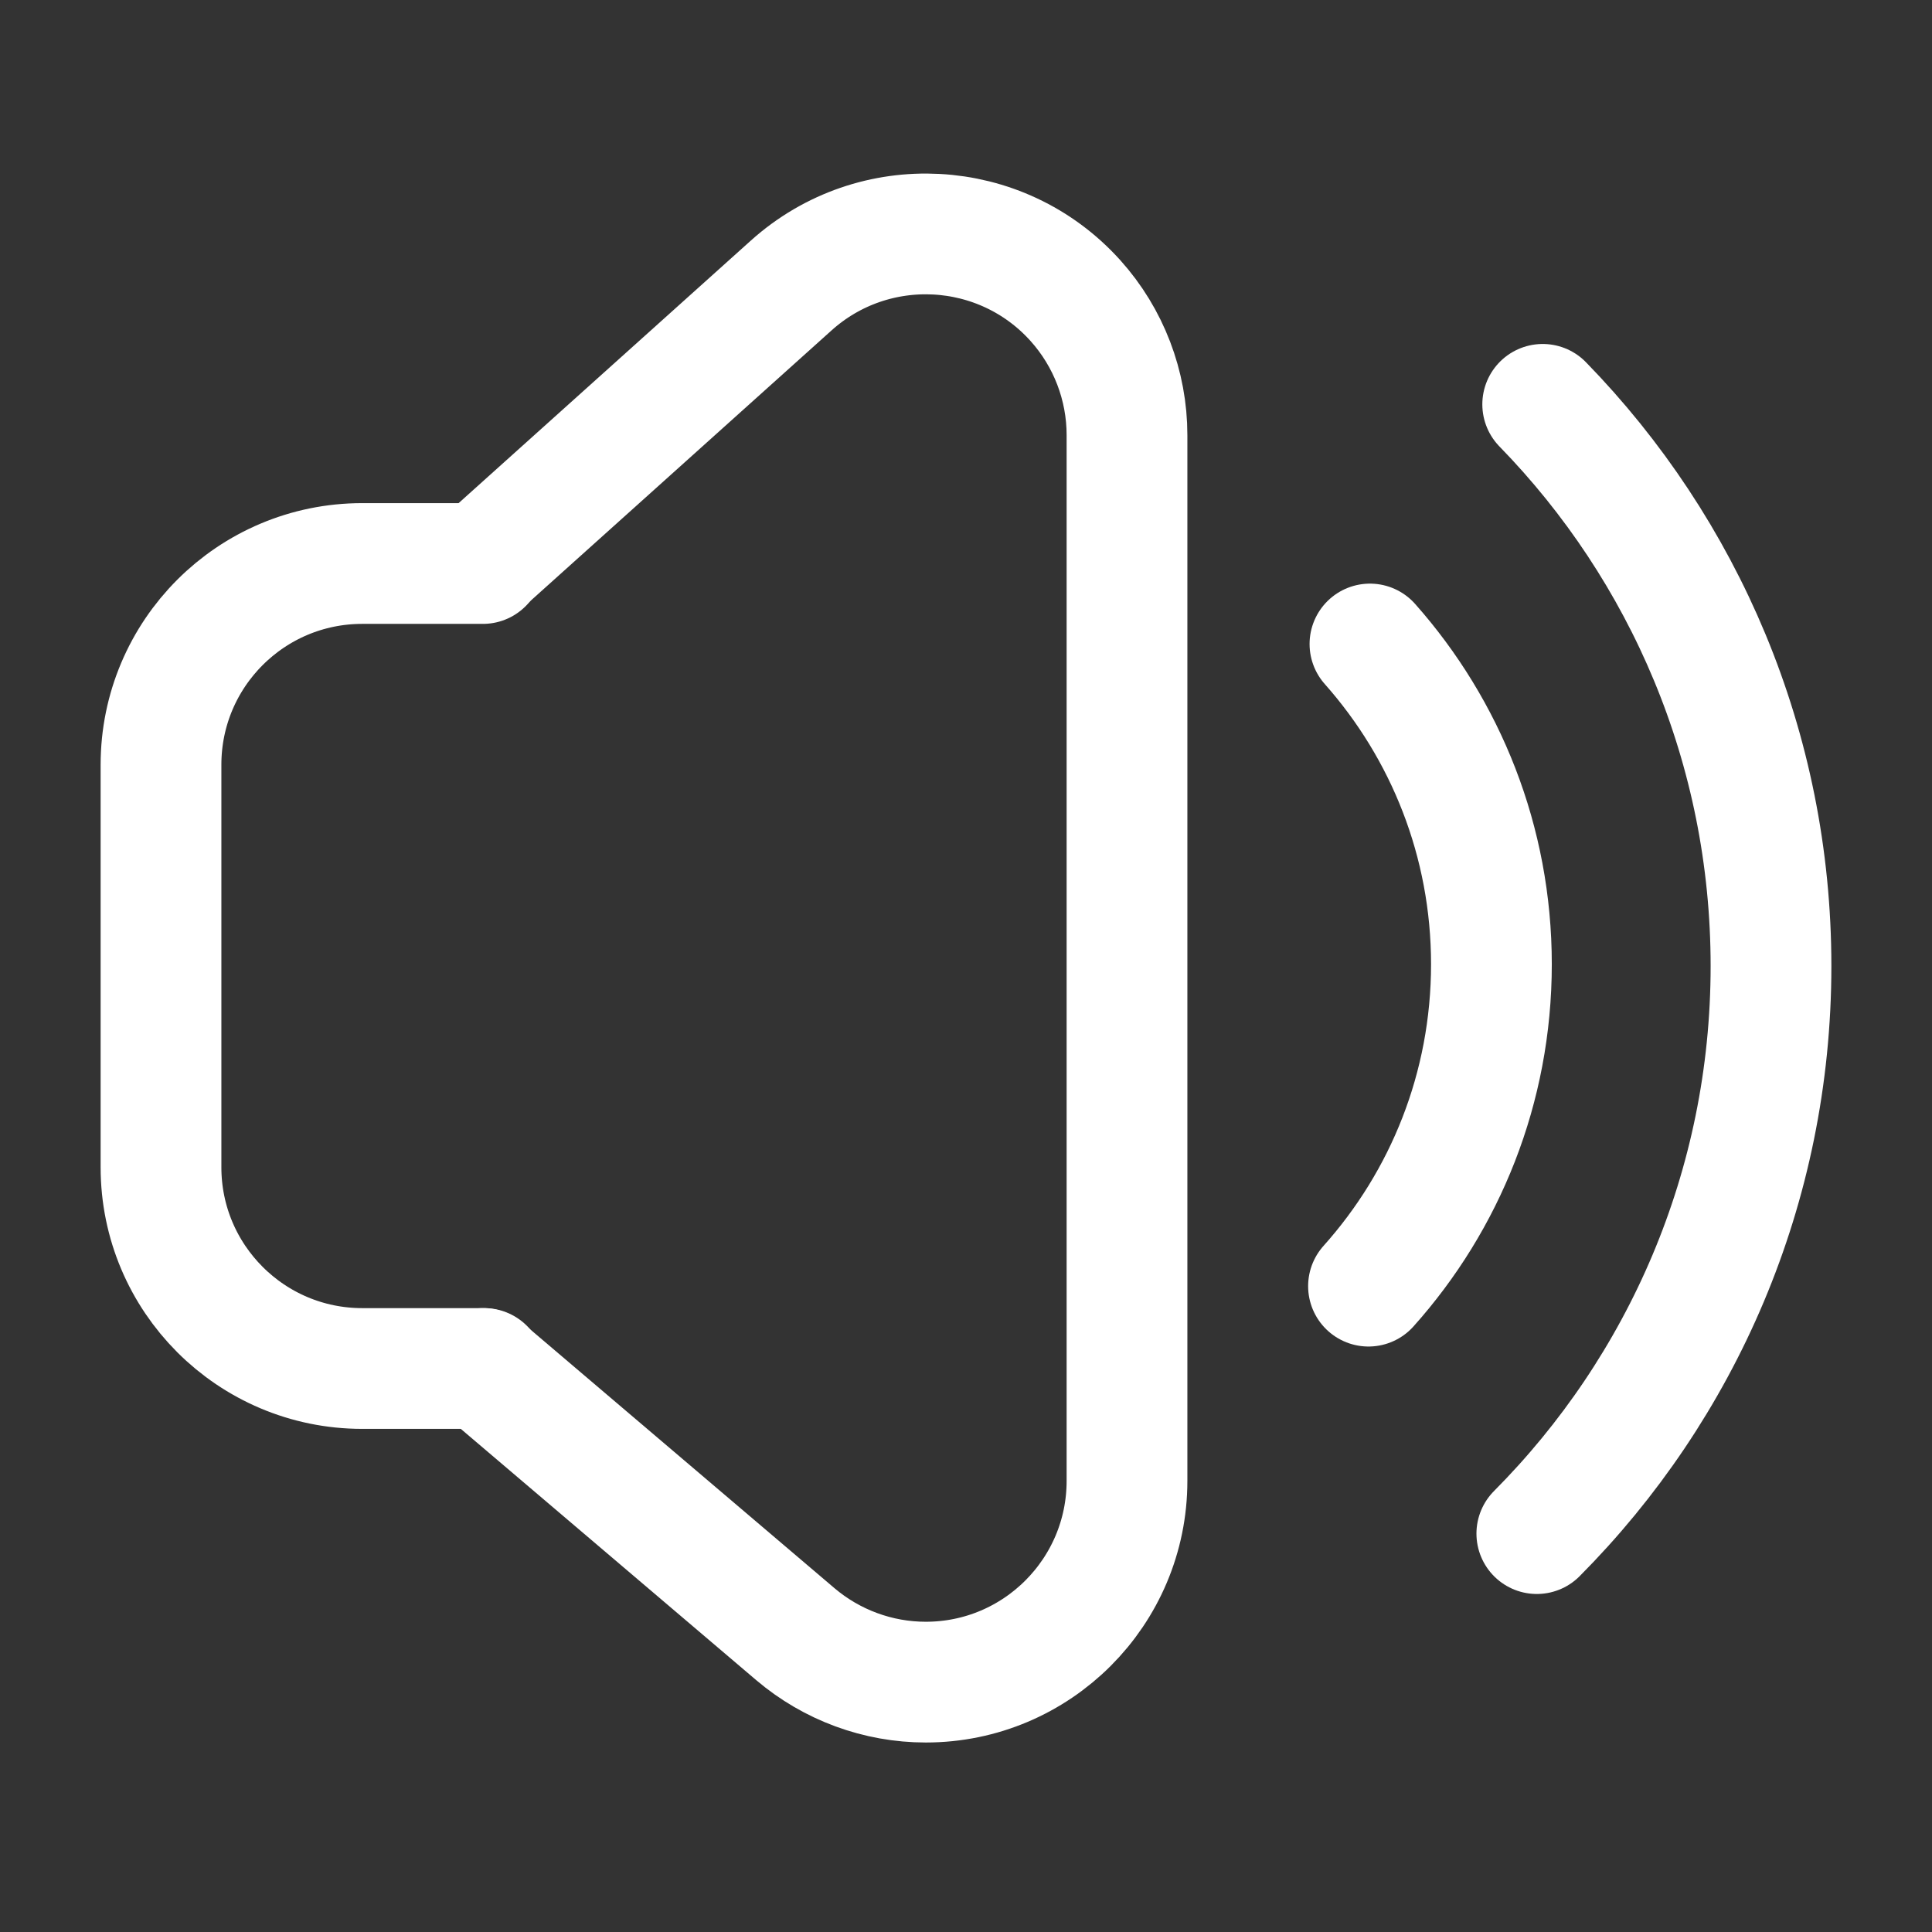
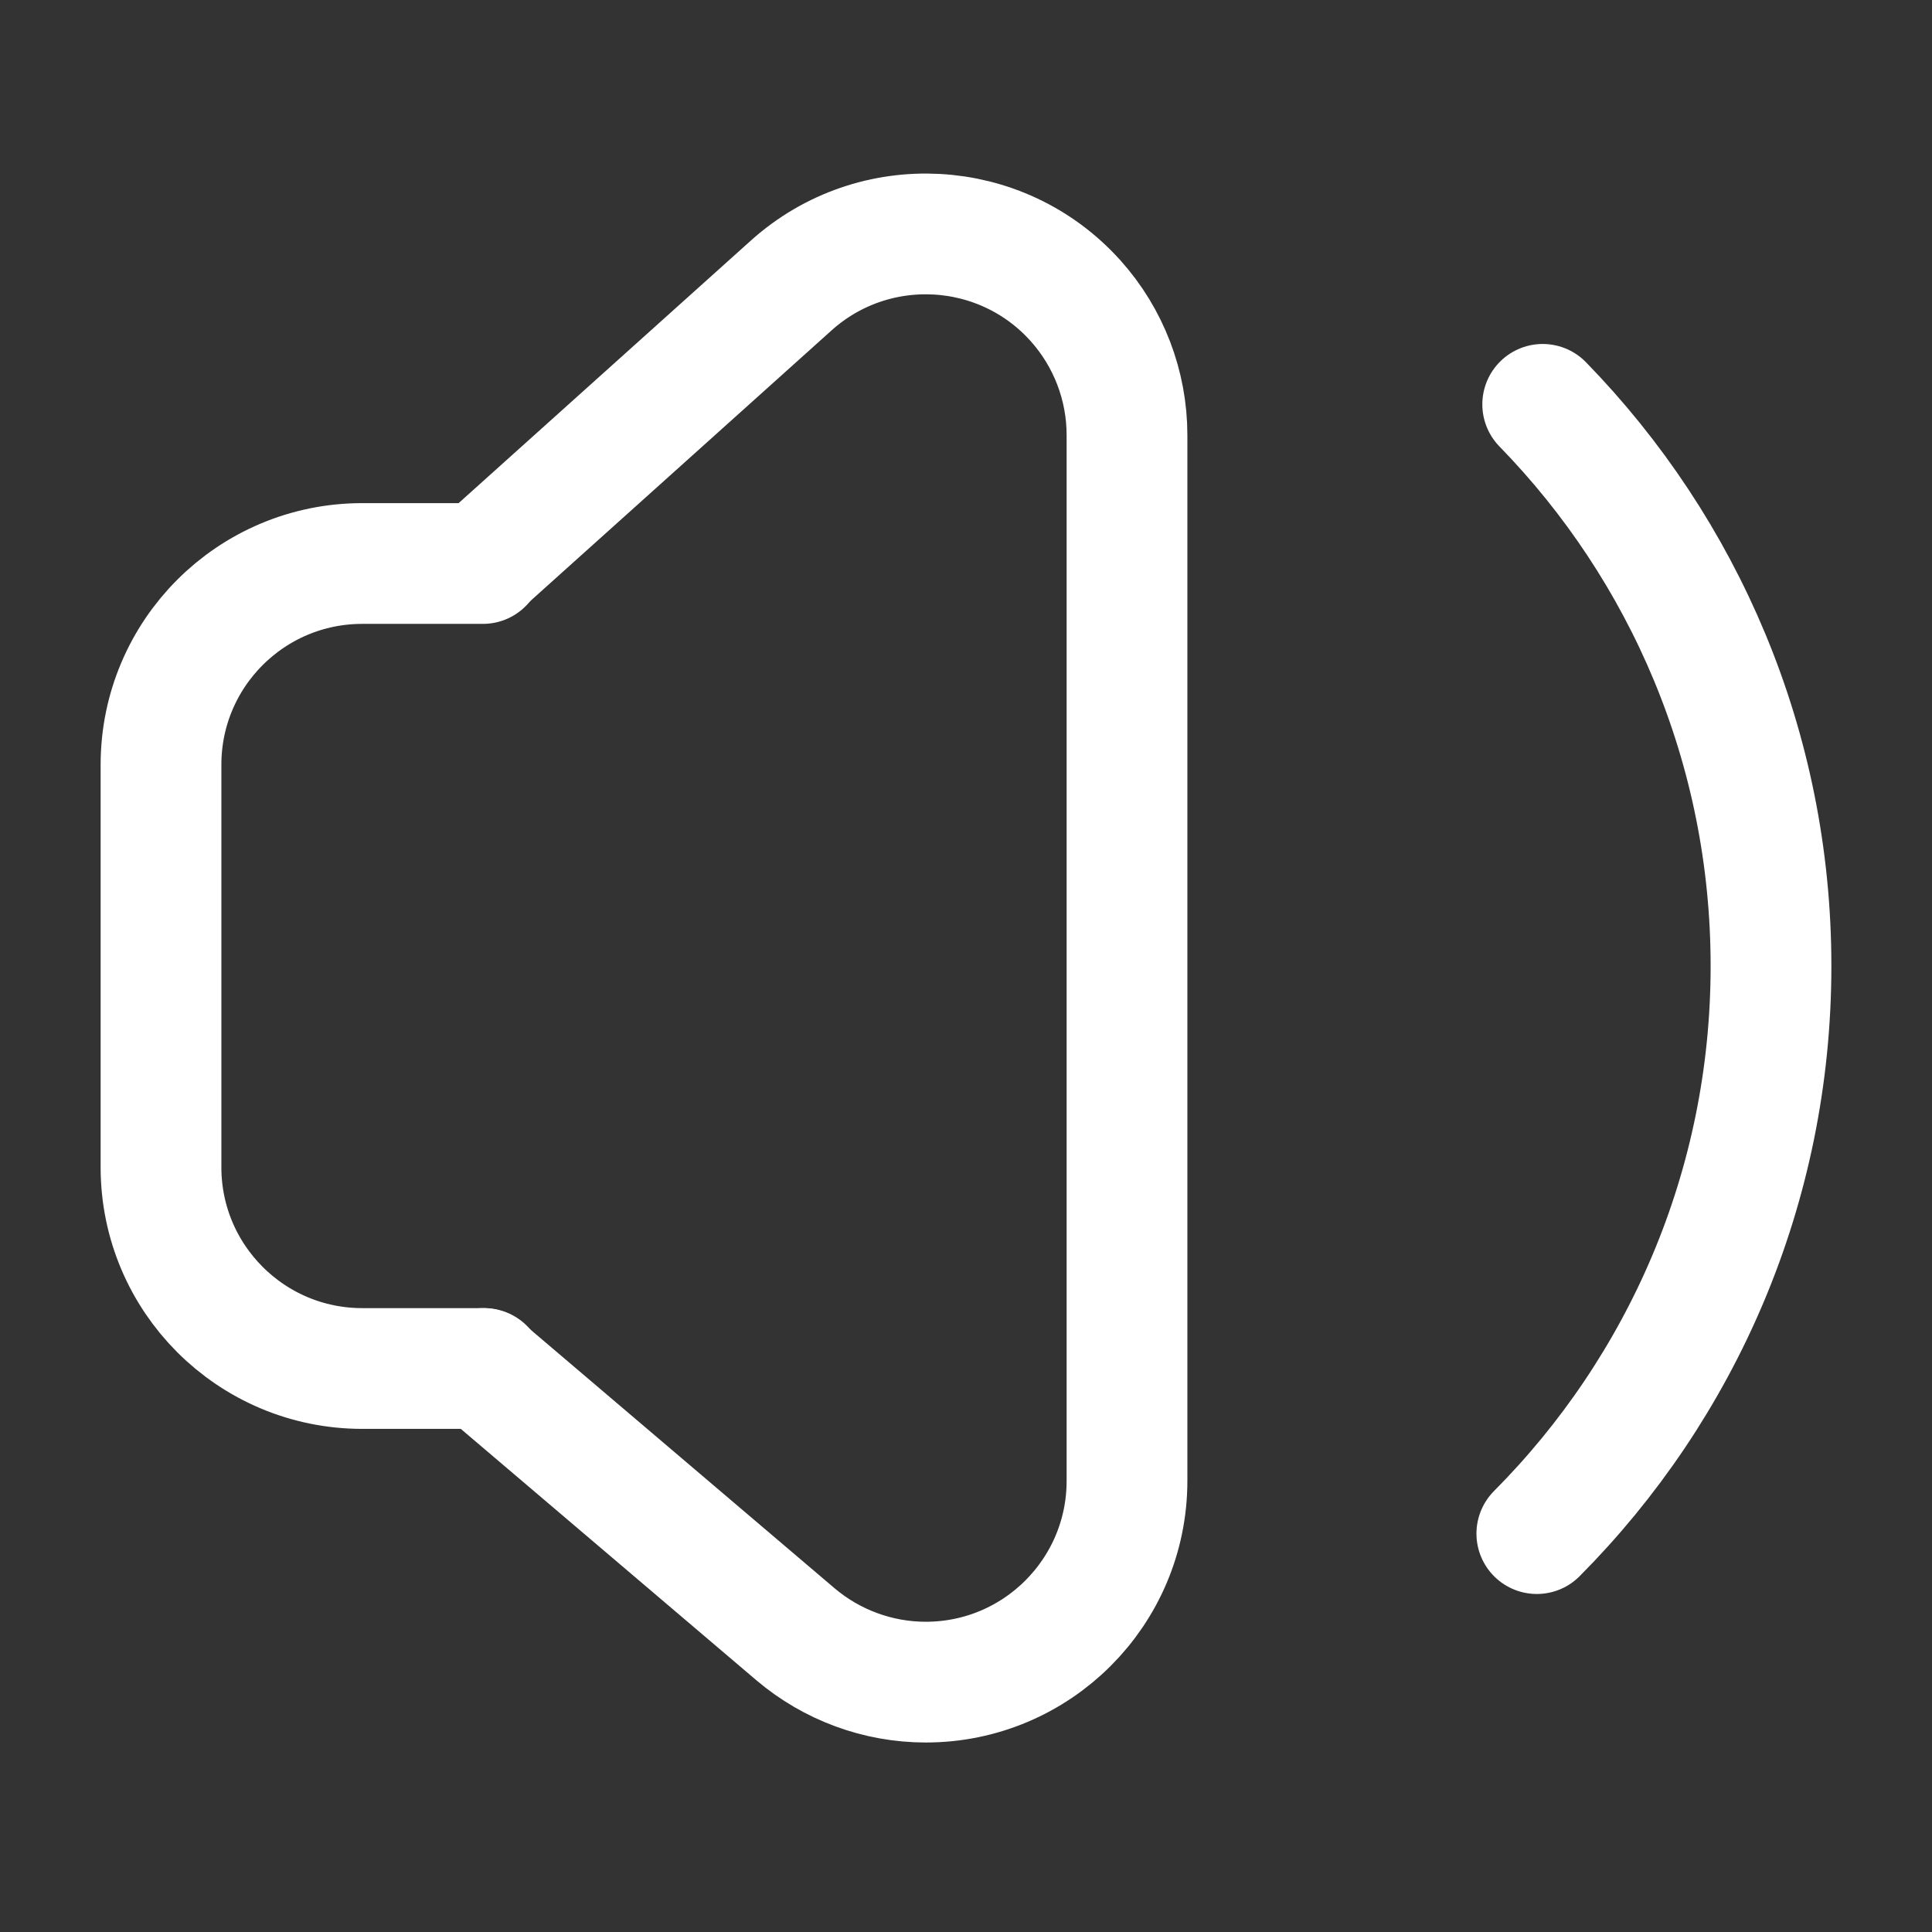
<svg xmlns="http://www.w3.org/2000/svg" width="24px" height="24px" viewBox="0 0 24 24" version="1.1">
  <rect x="0" y="0" width="24" height="24" fill="#333333" stroke="none" />
  <title>icon_sound</title>
  <g id="icon_sound" stroke="none" stroke-width="1" fill="none" fill-rule="evenodd">
    <rect id="矩形" fill="#000000" opacity="0" x="0" y="0" width="24" height="24" />
    <g id="sound_icon-" transform="translate(2, 2.906)" stroke="#FFFFFF" stroke-linecap="round" stroke-width="1.5">
      <path d="M4.015,14.094 L2.5,14.094 C1.119,14.094 0,12.974 0,11.594 L0,6.594 C0,5.213 1.119,4.094 2.5,4.094 L3.999,4.094" id="Rectangle-3-Copy-3" />
      <path d="M4,4.08 L7.829,0.64 C8.856,-0.282 10.437,-0.198 11.36,0.829 C11.772,1.288 12,1.883 12,2.5 L12,15.49 C12,16.87 10.881,17.99 9.5,17.99 C8.907,17.99 8.332,17.778 7.88,17.394 L4,14.094" id="Rectangle-3-Copy-2" />
-       <path d="M15,13.071 C15.95,12.01 16.527,10.609 16.527,9.072 C16.527,7.546 15.957,6.153 15.018,5.094" id="Oval-3-Copy-3" />
      <path d="M17.091,16.145 C18.889,14.337 20,11.845 20,9.094 C20,6.38 18.919,3.918 17.164,2.117" id="Oval-3-Copy-2" />
    </g>
  </g>
</svg>